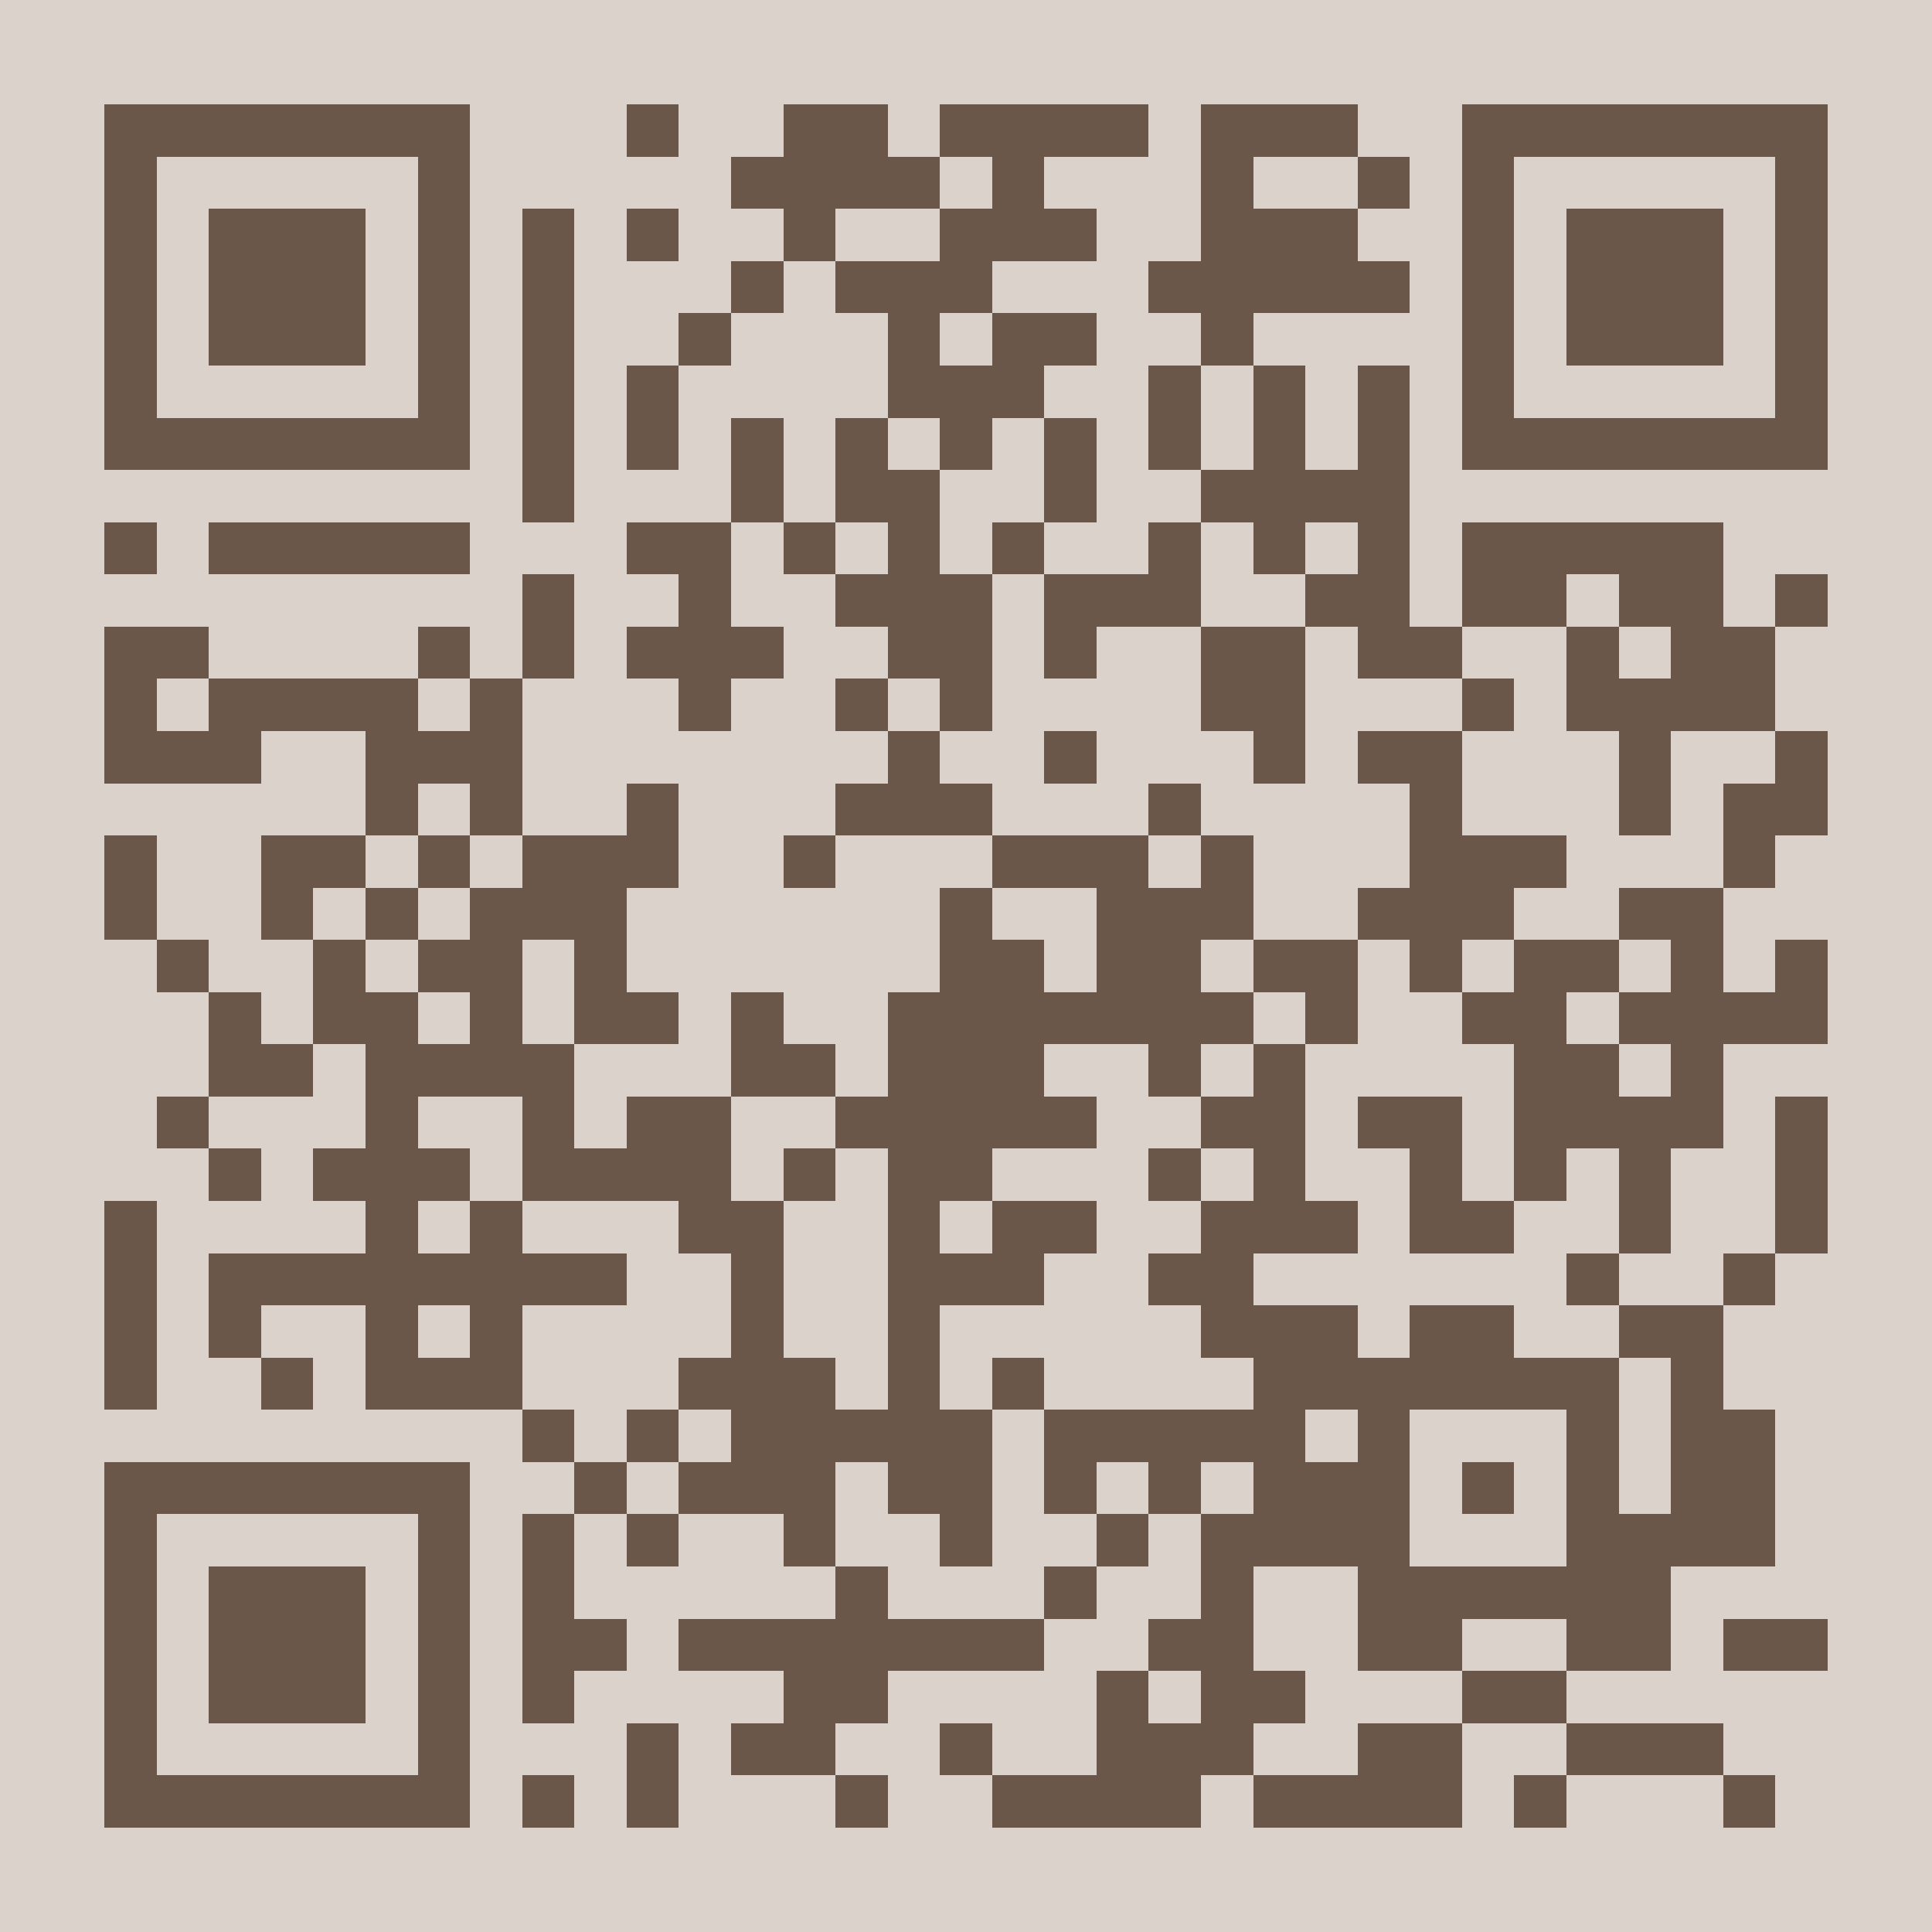
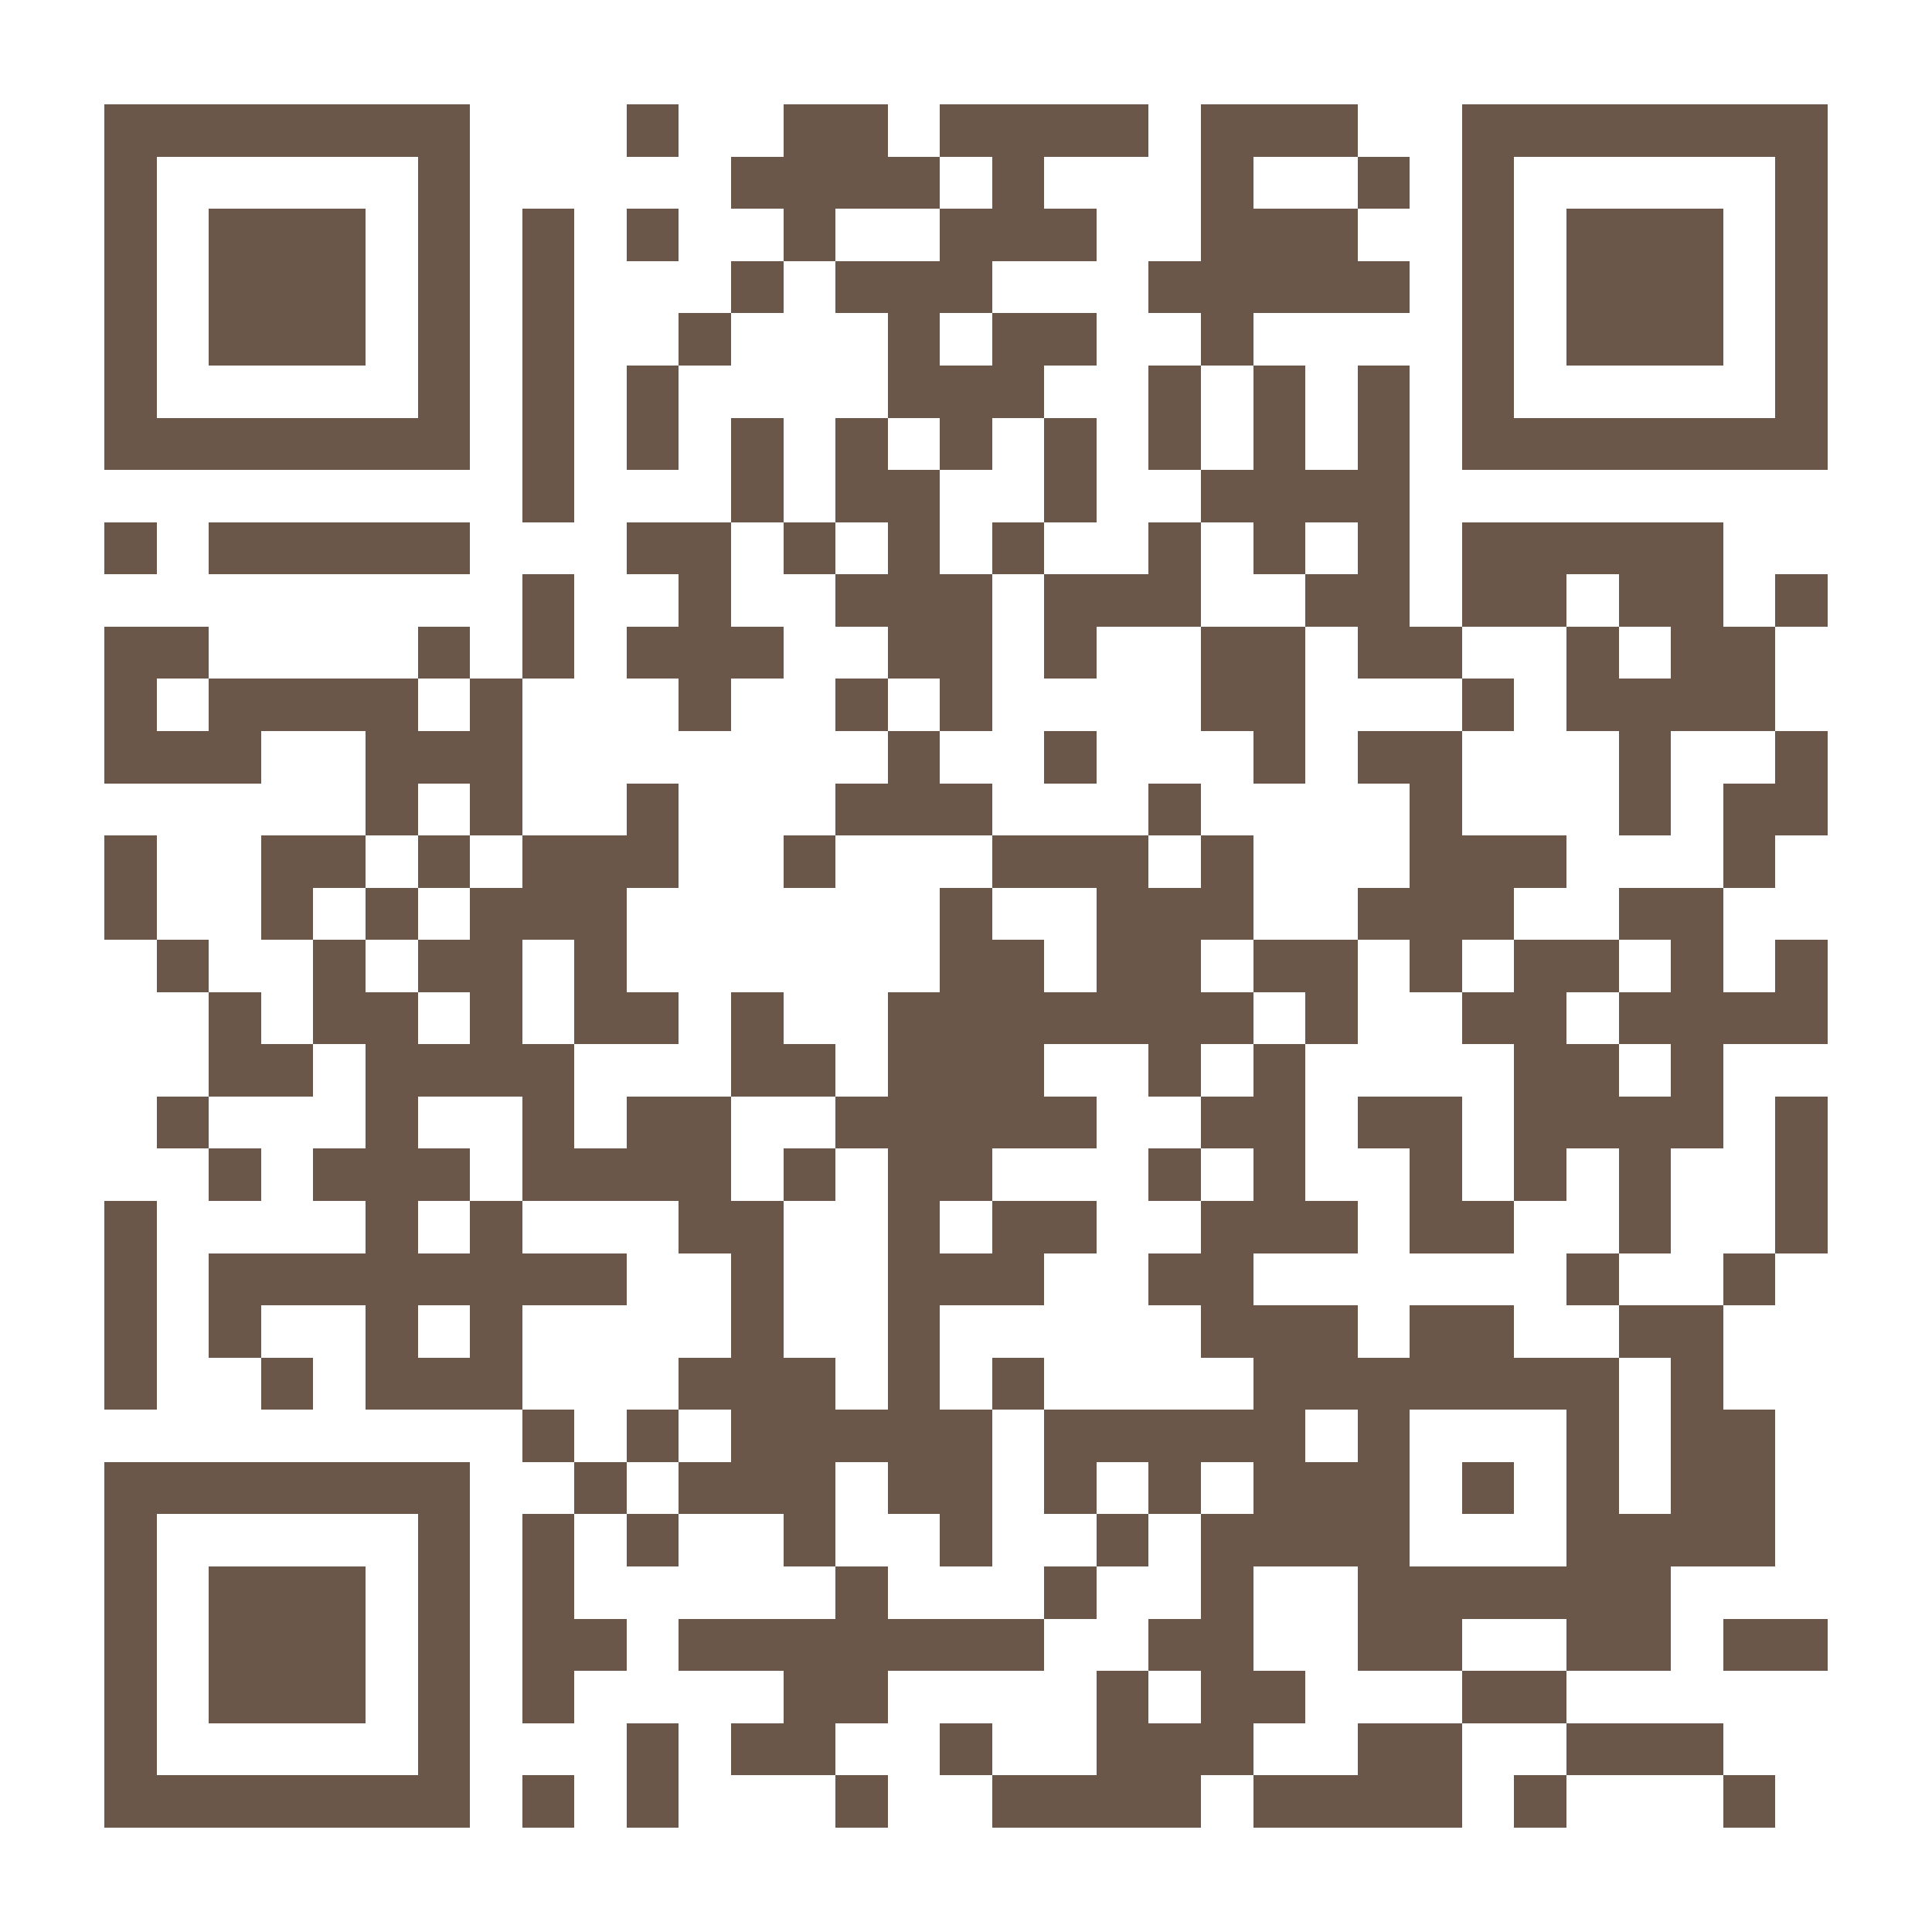
<svg xmlns="http://www.w3.org/2000/svg" fill="#dbd2cc" height="37" shape-rendering="crispEdges" style="fill: #dbd2cc;" viewBox="0 0 37 37" width="37">
-   <path d="M0 0h37v37H0z" />
  <path d="M2 2.5h7m3 0h1m2 0h2m1 0h4m1 0h3m2 0h7M2 3.5h1m5 0h1m5 0h4m1 0h1m3 0h1m2 0h1m1 0h1m5 0h1M2 4.5h1m1 0h3m1 0h1m1 0h1m1 0h1m2 0h1m2 0h3m2 0h3m2 0h1m1 0h3m1 0h1M2 5.5h1m1 0h3m1 0h1m1 0h1m3 0h1m1 0h3m3 0h5m1 0h1m1 0h3m1 0h1M2 6.5h1m1 0h3m1 0h1m1 0h1m2 0h1m3 0h1m1 0h2m2 0h1m4 0h1m1 0h3m1 0h1M2 7.5h1m5 0h1m1 0h1m1 0h1m4 0h3m2 0h1m1 0h1m1 0h1m1 0h1m5 0h1M2 8.5h7m1 0h1m1 0h1m1 0h1m1 0h1m1 0h1m1 0h1m1 0h1m1 0h1m1 0h1m1 0h7M10 9.5h1m3 0h1m1 0h2m2 0h1m2 0h4M2 10.5h1m1 0h5m3 0h2m1 0h1m1 0h1m1 0h1m2 0h1m1 0h1m1 0h1m1 0h5M10 11.5h1m2 0h1m2 0h3m1 0h3m2 0h2m1 0h2m1 0h2m1 0h1M2 12.5h2m4 0h1m1 0h1m1 0h3m2 0h2m1 0h1m2 0h2m1 0h2m2 0h1m1 0h2M2 13.5h1m1 0h4m1 0h1m3 0h1m2 0h1m1 0h1m4 0h2m3 0h1m1 0h4M2 14.5h3m2 0h3m7 0h1m2 0h1m3 0h1m1 0h2m3 0h1m2 0h1M7 15.5h1m1 0h1m2 0h1m3 0h3m3 0h1m4 0h1m3 0h1m1 0h2M2 16.5h1m2 0h2m1 0h1m1 0h3m2 0h1m3 0h3m1 0h1m3 0h3m3 0h1M2 17.5h1m2 0h1m1 0h1m1 0h3m6 0h1m2 0h3m2 0h3m2 0h2M3 18.5h1m2 0h1m1 0h2m1 0h1m6 0h2m1 0h2m1 0h2m1 0h1m1 0h2m1 0h1m1 0h1M4 19.5h1m1 0h2m1 0h1m1 0h2m1 0h1m2 0h7m1 0h1m2 0h2m1 0h4M4 20.5h2m1 0h4m3 0h2m1 0h3m2 0h1m1 0h1m4 0h2m1 0h1M3 21.5h1m3 0h1m2 0h1m1 0h2m2 0h5m2 0h2m1 0h2m1 0h4m1 0h1M4 22.5h1m1 0h3m1 0h4m1 0h1m1 0h2m3 0h1m1 0h1m2 0h1m1 0h1m1 0h1m2 0h1M2 23.5h1m4 0h1m1 0h1m3 0h2m2 0h1m1 0h2m2 0h3m1 0h2m2 0h1m2 0h1M2 24.5h1m1 0h8m2 0h1m2 0h3m2 0h2m6 0h1m2 0h1M2 25.5h1m1 0h1m2 0h1m1 0h1m4 0h1m2 0h1m5 0h3m1 0h2m2 0h2M2 26.5h1m2 0h1m1 0h3m3 0h3m1 0h1m1 0h1m4 0h7m1 0h1M10 27.5h1m1 0h1m1 0h5m1 0h5m1 0h1m3 0h1m1 0h2M2 28.5h7m2 0h1m1 0h3m1 0h2m1 0h1m1 0h1m1 0h3m1 0h1m1 0h1m1 0h2M2 29.5h1m5 0h1m1 0h1m1 0h1m2 0h1m2 0h1m2 0h1m1 0h4m3 0h4M2 30.5h1m1 0h3m1 0h1m1 0h1m5 0h1m3 0h1m2 0h1m2 0h6M2 31.5h1m1 0h3m1 0h1m1 0h2m1 0h7m2 0h2m2 0h2m2 0h2m1 0h2M2 32.5h1m1 0h3m1 0h1m1 0h1m4 0h2m4 0h1m1 0h2m3 0h2M2 33.5h1m5 0h1m3 0h1m1 0h2m2 0h1m2 0h3m2 0h2m2 0h3M2 34.5h7m1 0h1m1 0h1m3 0h1m2 0h4m1 0h4m1 0h1m3 0h1" stroke="#6b5749" />
</svg>